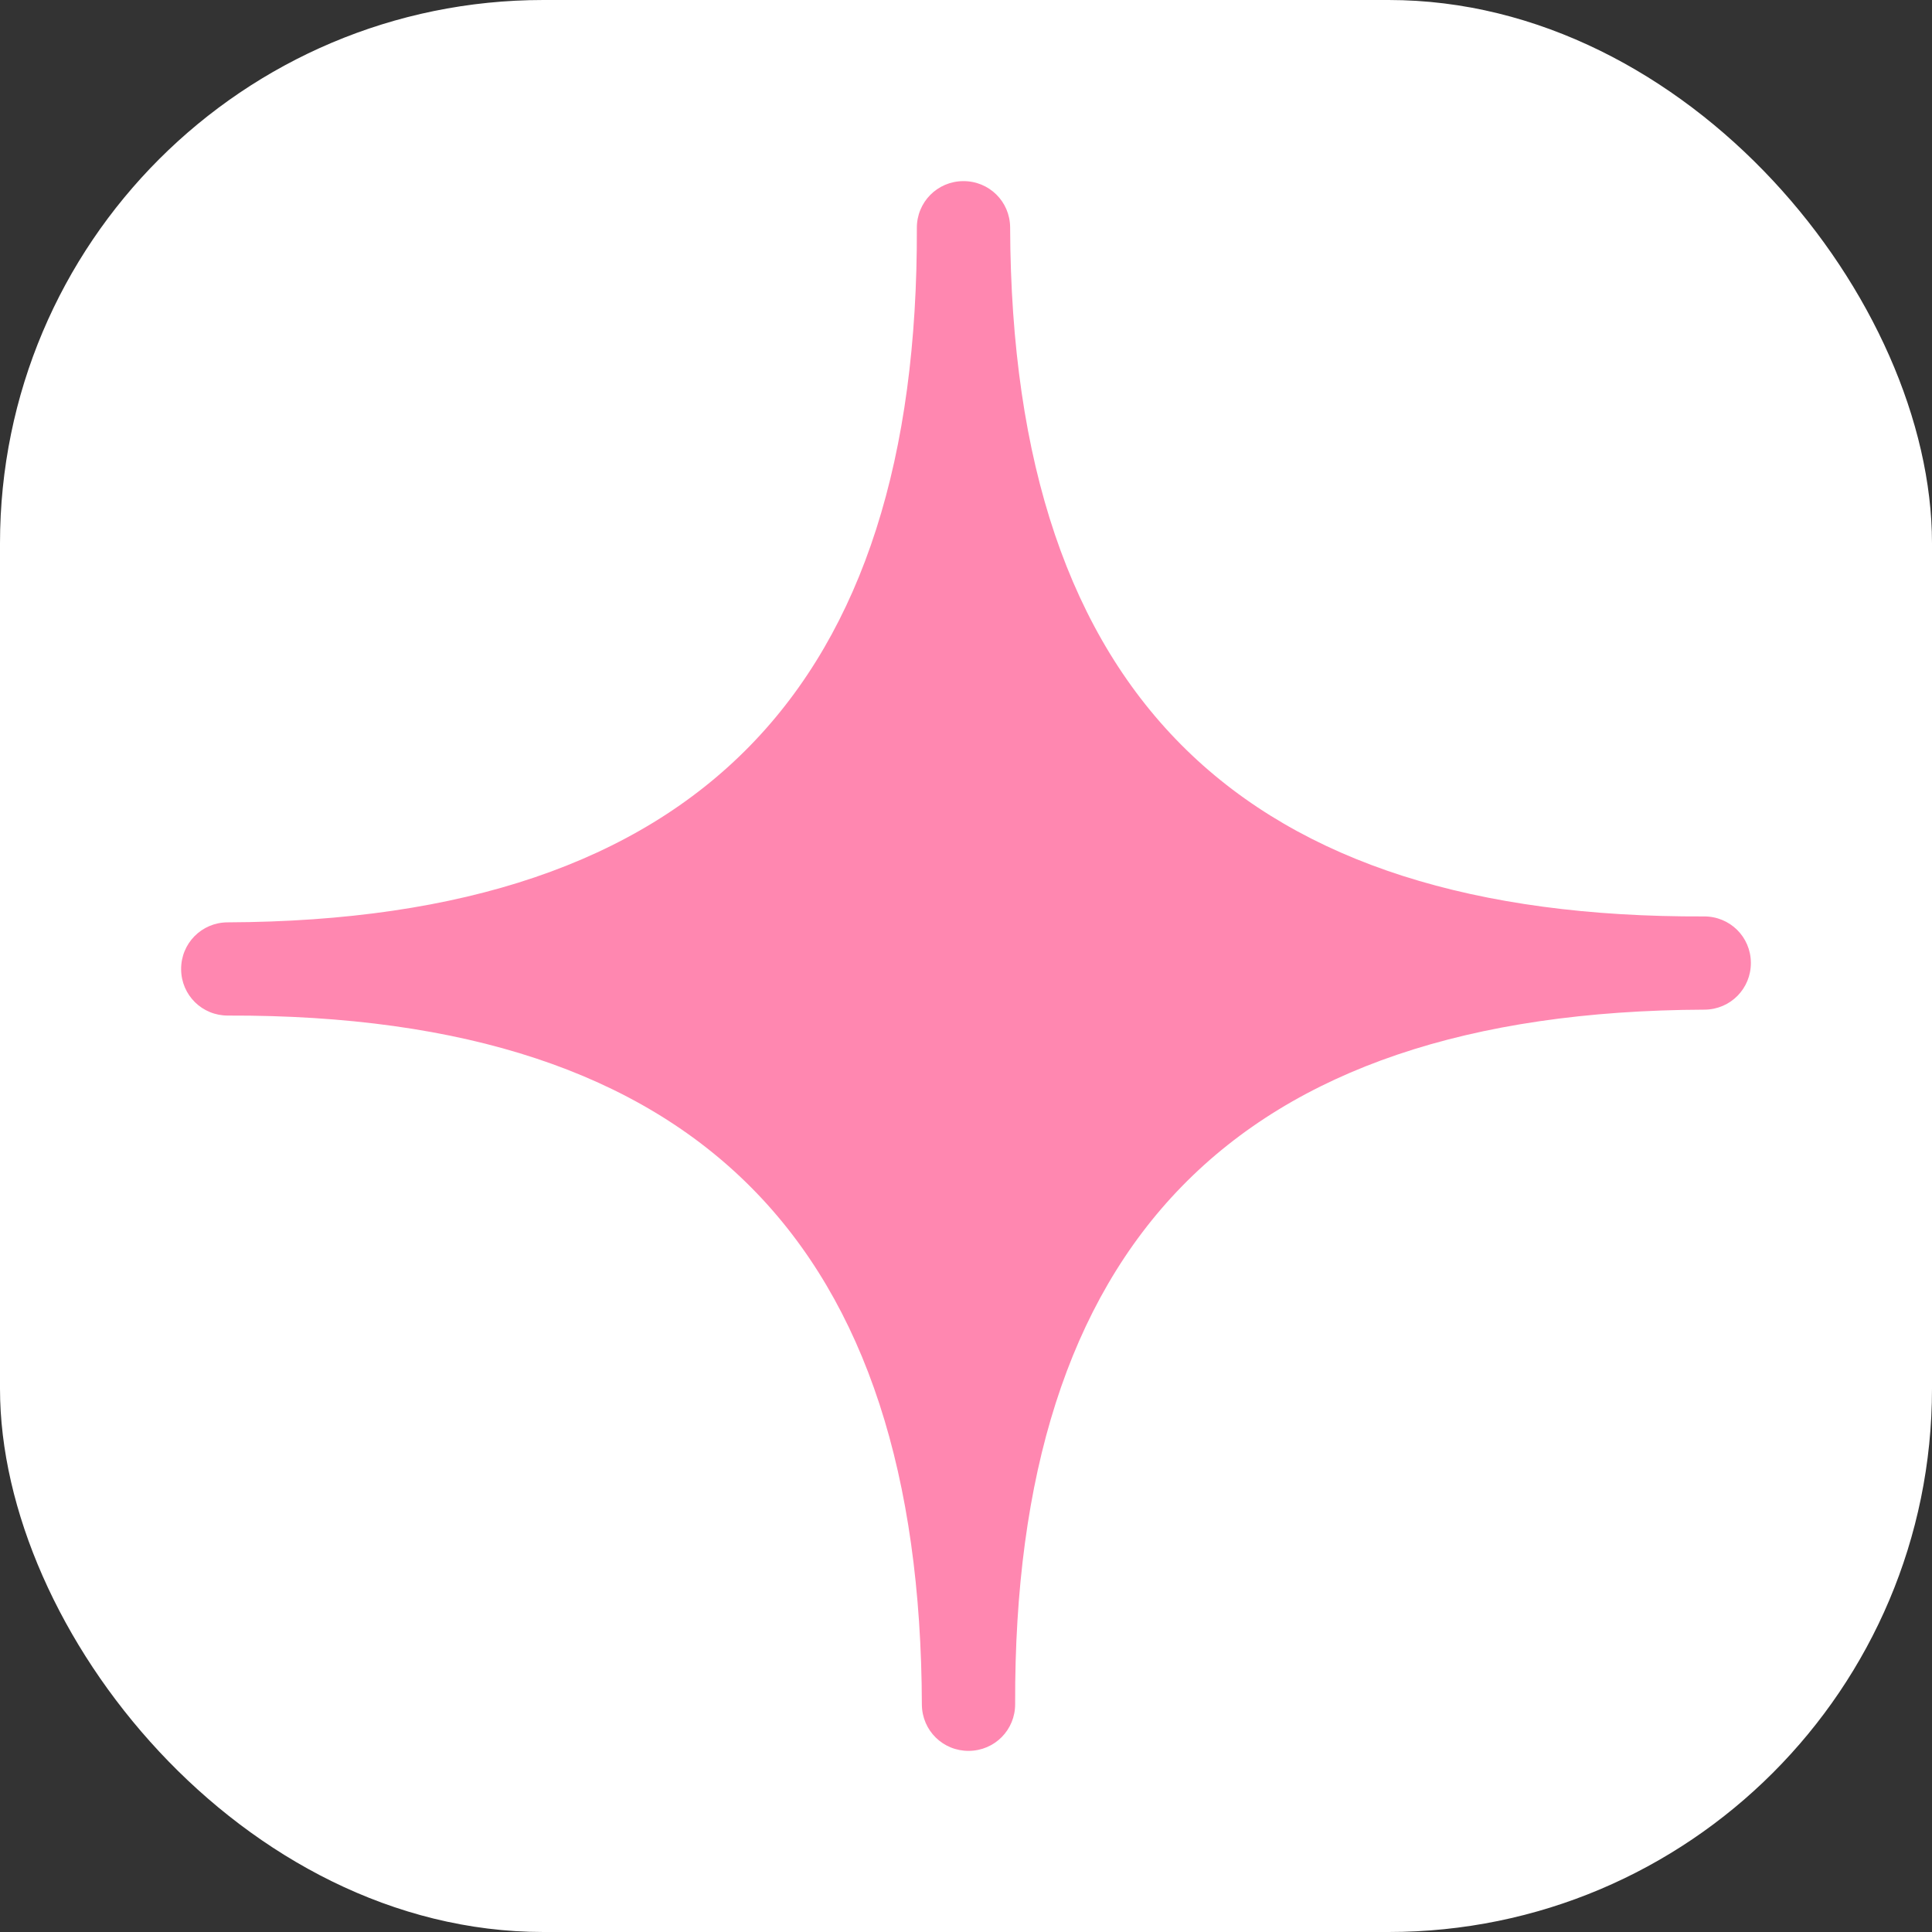
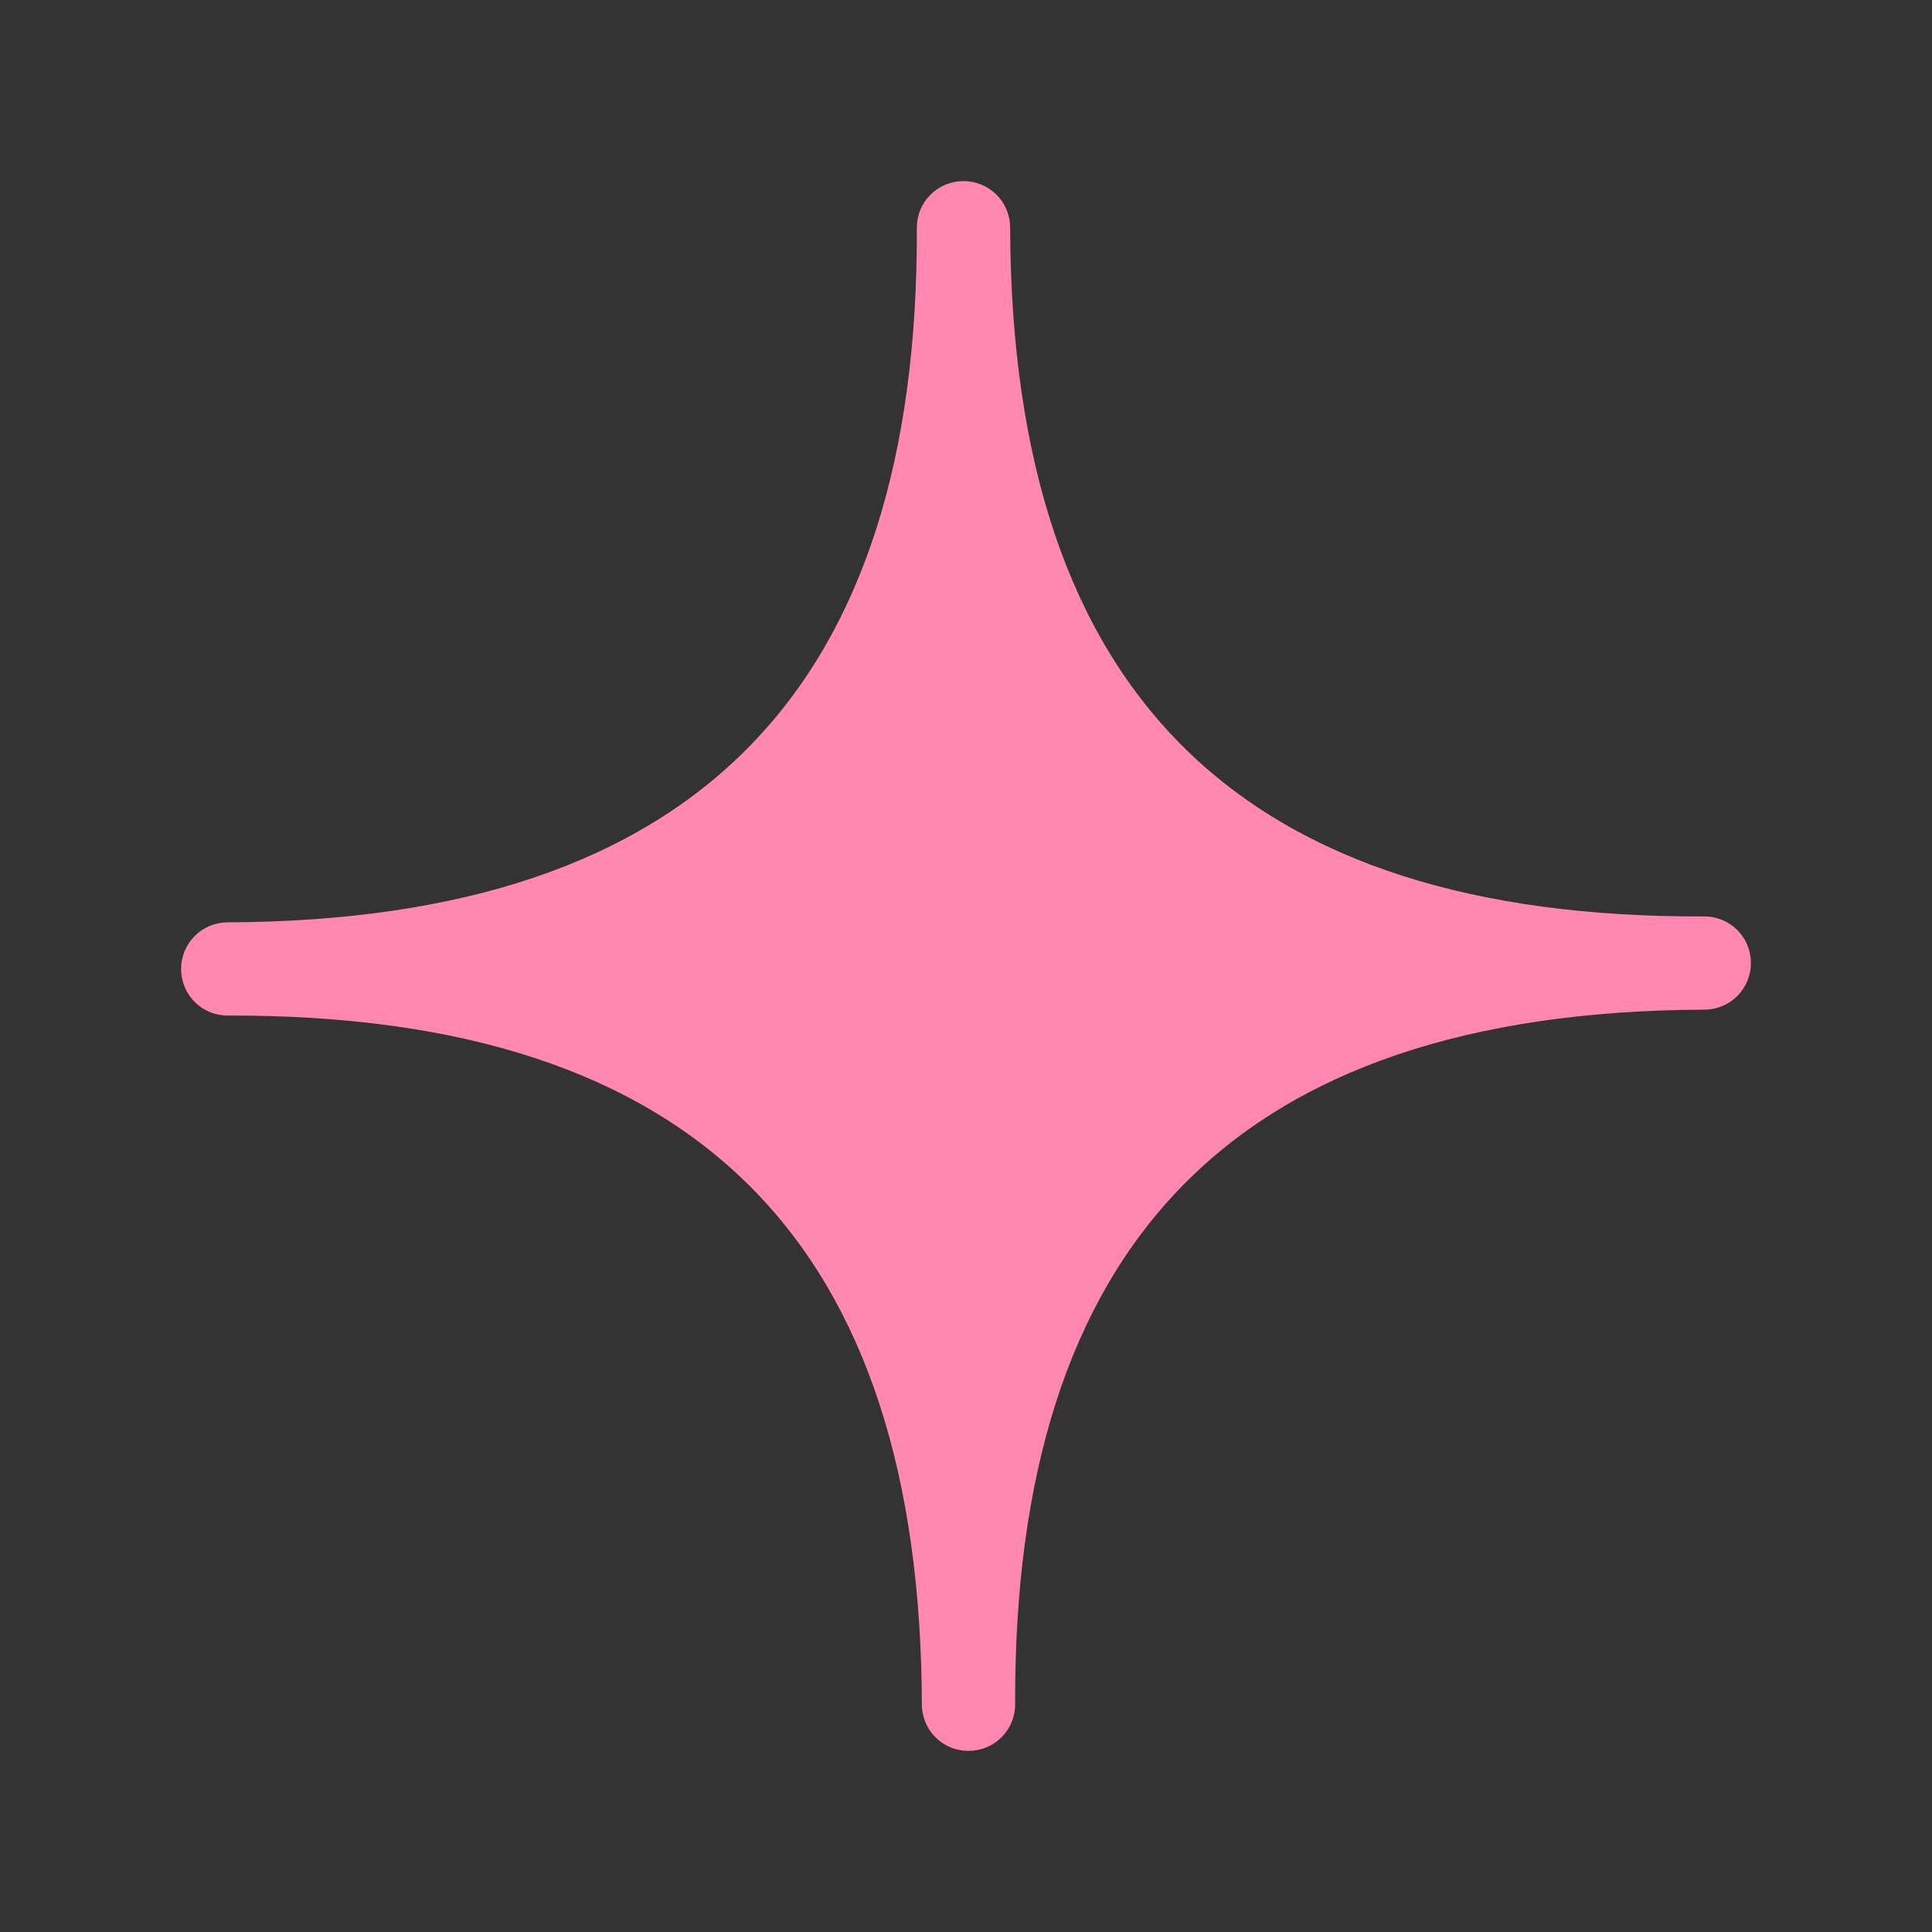
<svg xmlns="http://www.w3.org/2000/svg" width="32" height="32" viewBox="0 0 32 32" fill="none">
  <rect x="0" y="0" width="32" height="32" fill="#333333" stroke="none" />
-   <rect width="32" height="32" rx="9" fill="white" />
  <path fill-rule="evenodd" clip-rule="evenodd" d="M16.731 3.766C16.757 11.593 20.654 15.208 28.222 15.179C28.651 15.176 28.997 15.516 29 15.945C29.003 16.374 28.662 16.72 28.233 16.723C20.407 16.754 16.789 20.653 16.814 28.222C16.817 28.651 16.476 28.997 16.047 29C15.618 29.003 15.272 28.663 15.269 28.233C15.245 20.665 11.617 16.798 3.778 16.821C3.349 16.824 3.003 16.484 3 16.055C2.997 15.626 3.338 15.28 3.767 15.277C11.593 15.246 15.211 11.347 15.186 3.778C15.183 3.349 15.524 3.003 15.953 3C16.382 2.997 16.728 3.337 16.731 3.766Z" fill="#FF87B0" />
</svg>